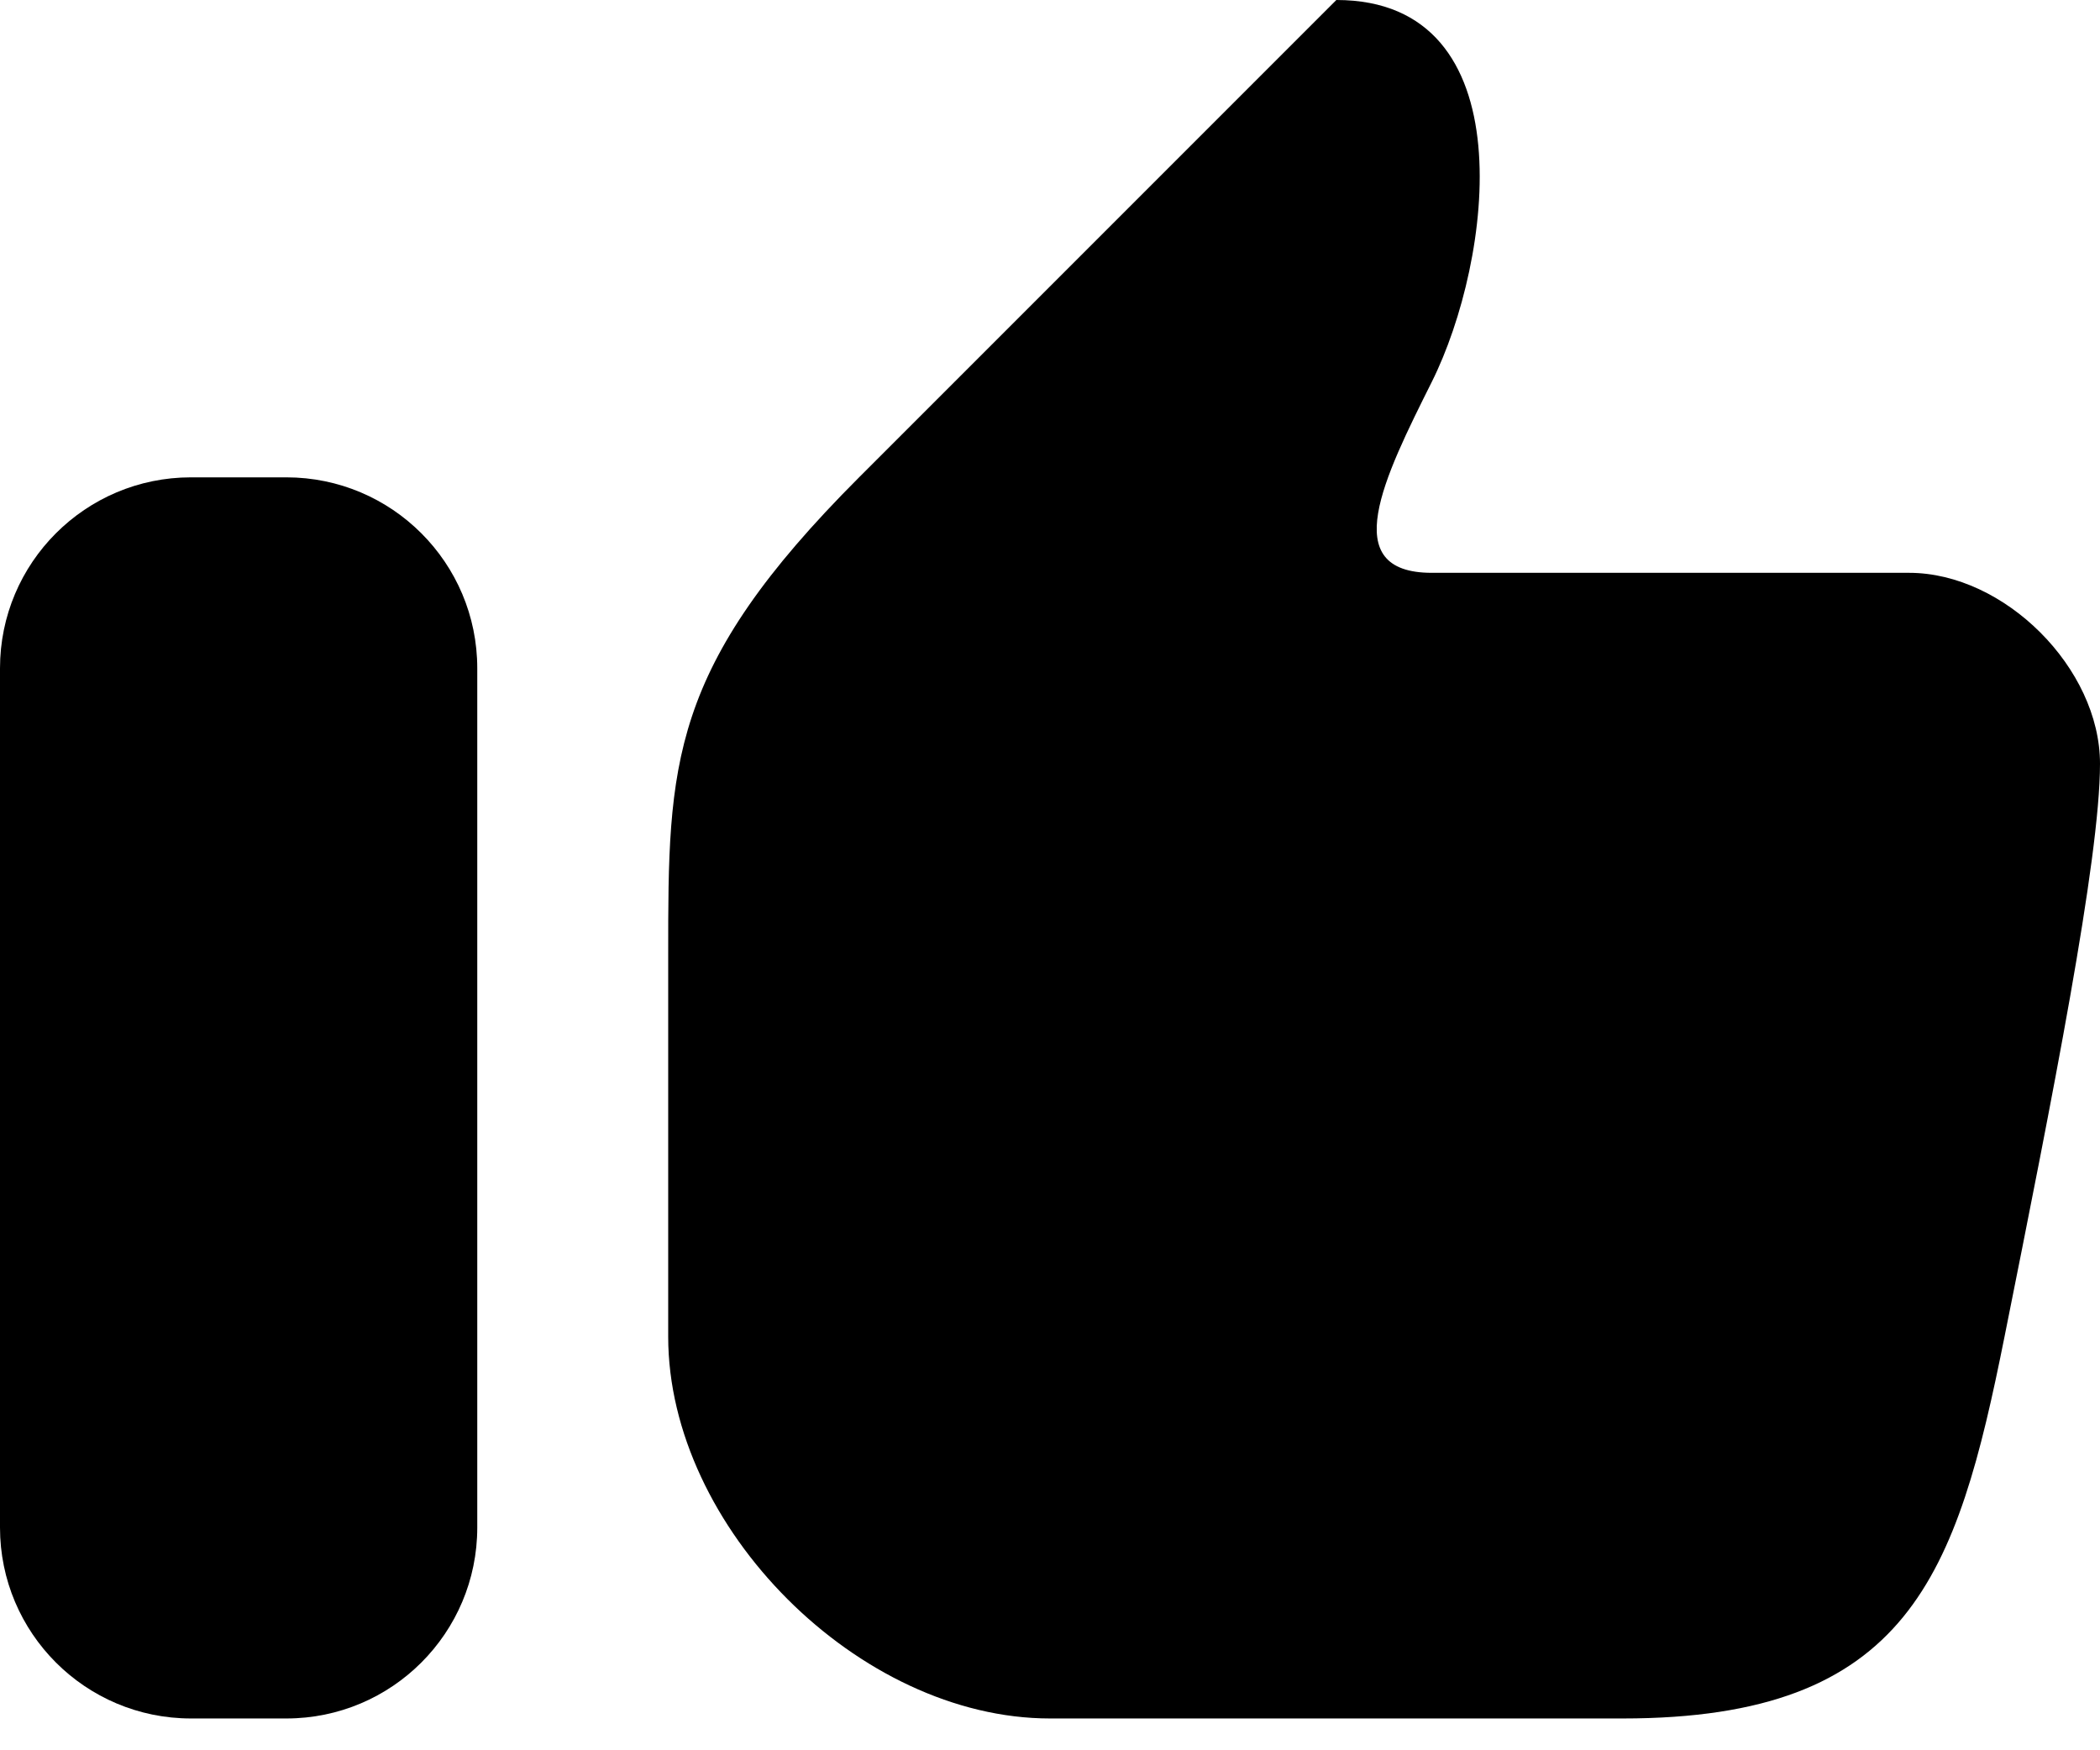
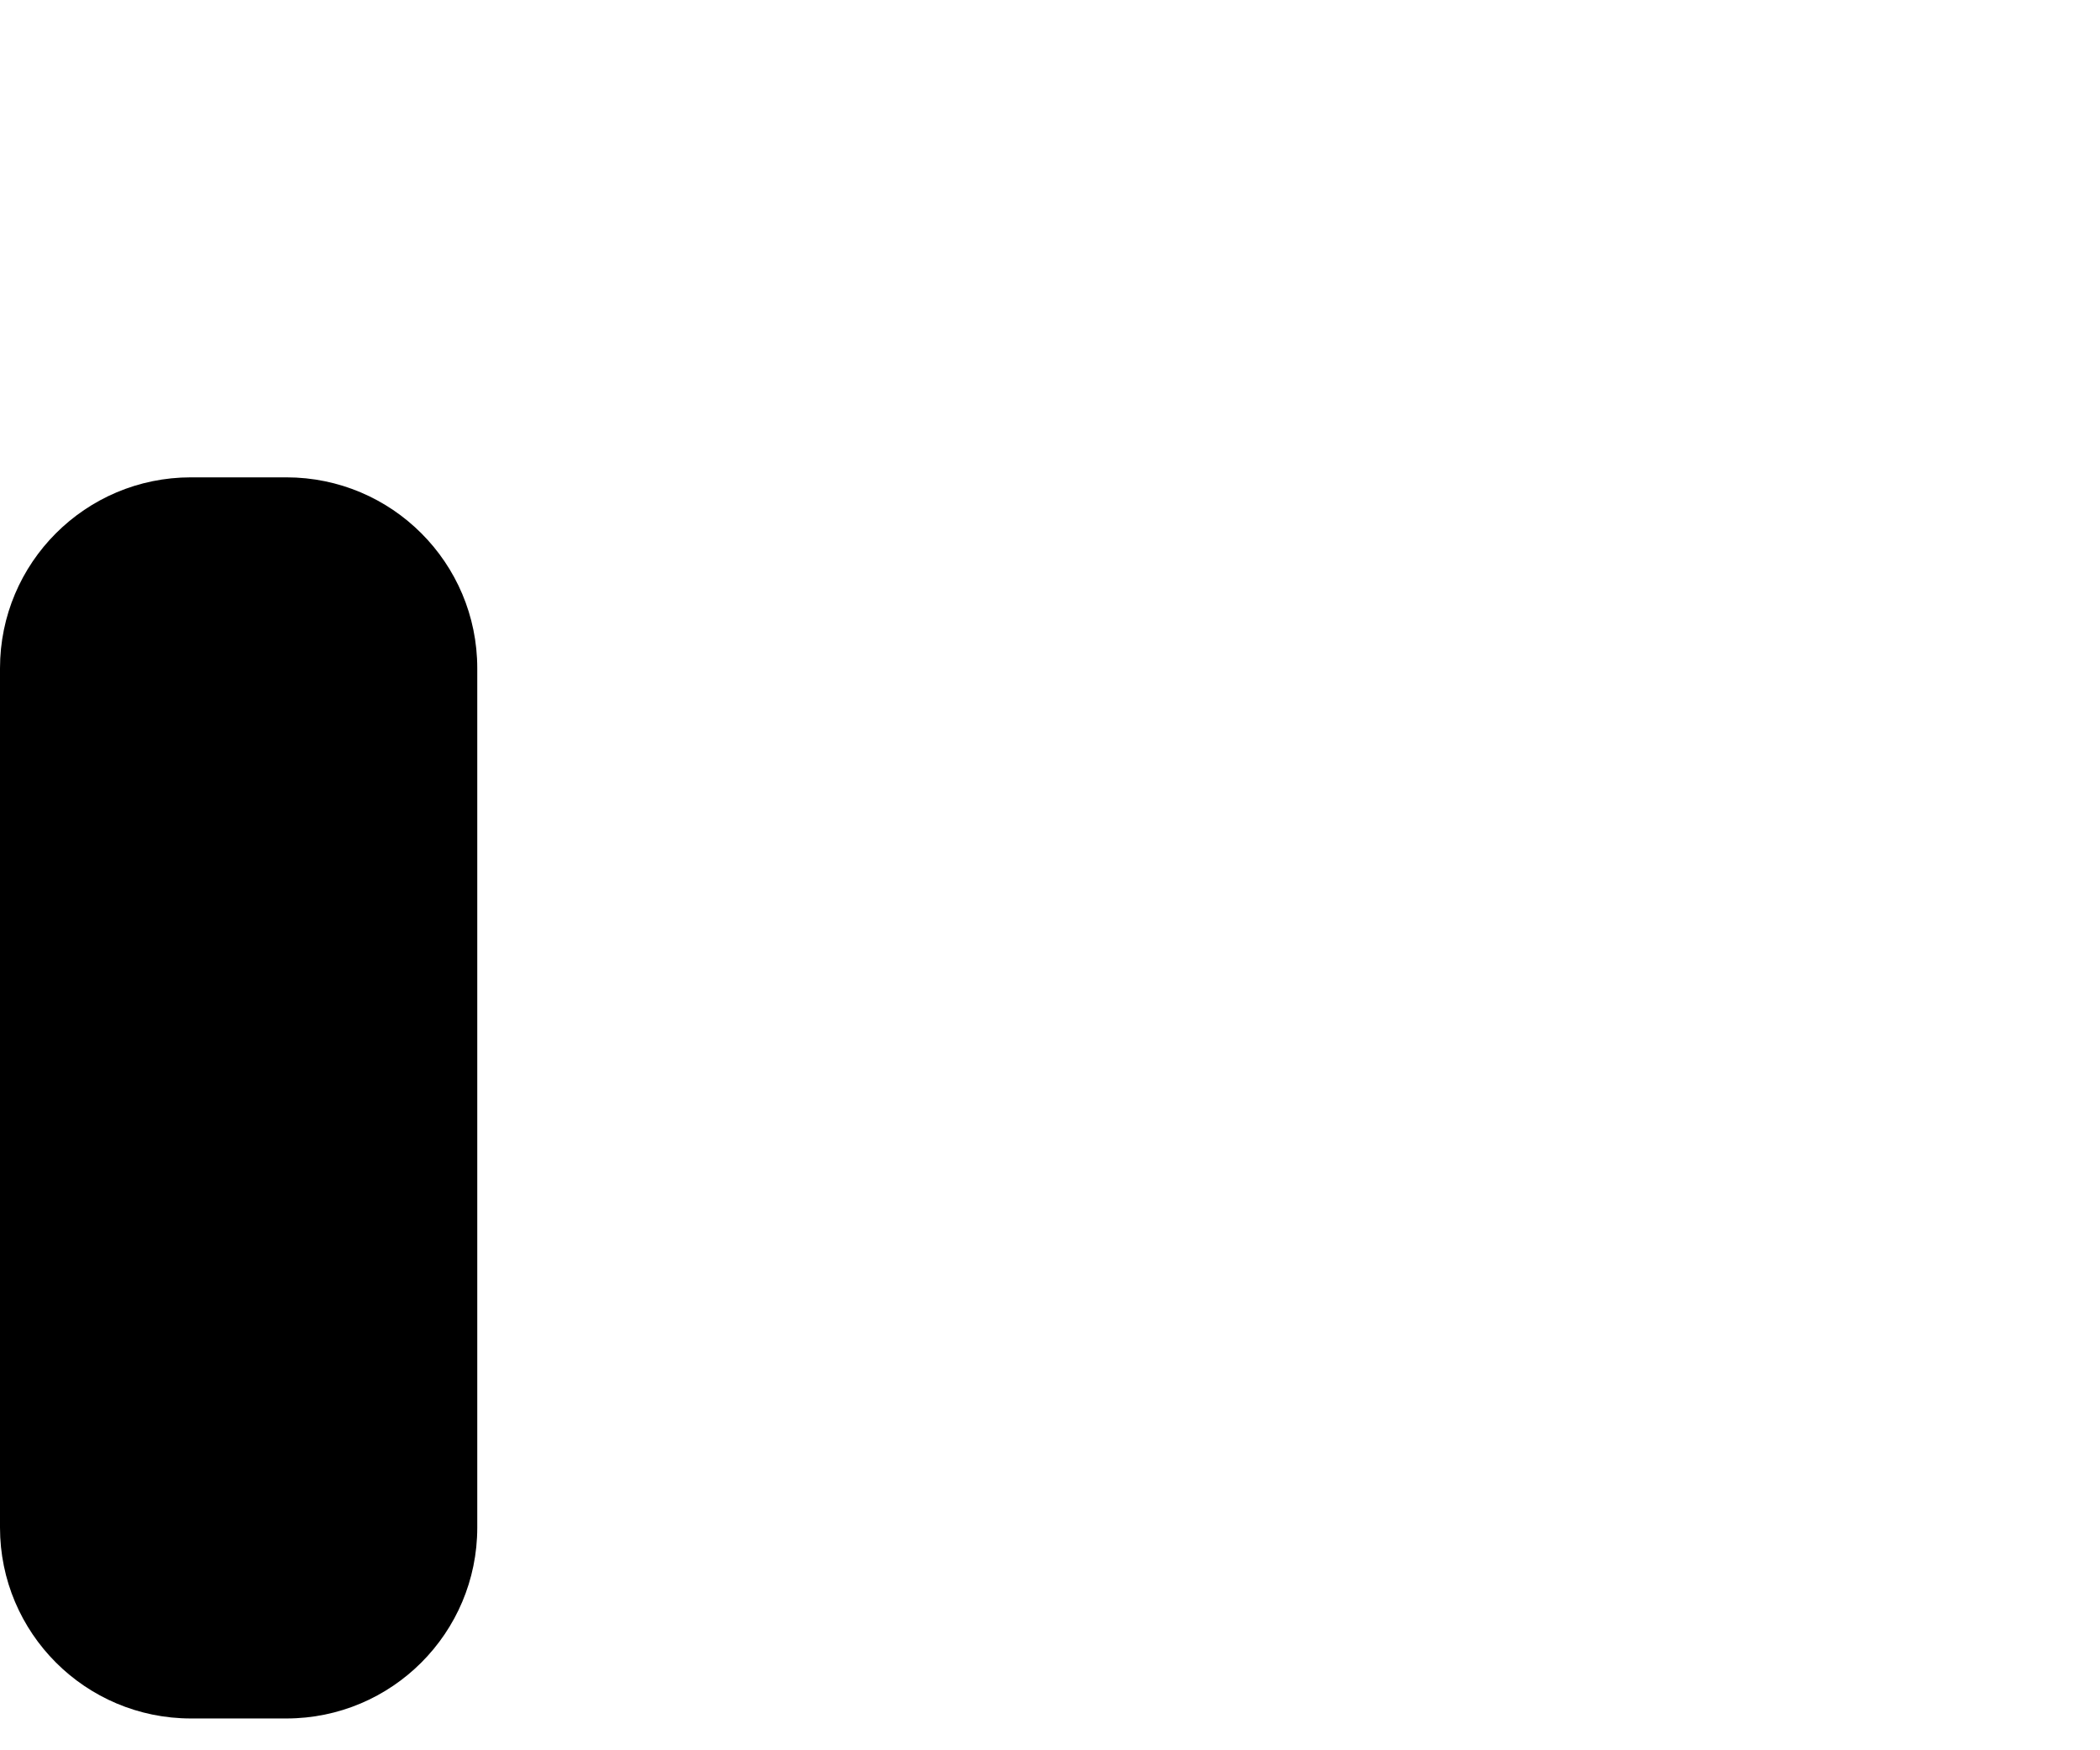
<svg xmlns="http://www.w3.org/2000/svg" width="48" height="40" viewBox="0 0 48 40" fill="none">
-   <path d="M30.545 0L19.636 10.909C15.273 15.273 15.273 17.454 15.273 21.818V30.546C15.273 34.909 19.636 39.273 24 39.273H37.091C43.636 39.273 44.727 36 45.818 30.546C46.901 25.133 48 19.636 48 17.454C48 15.273 45.818 13.091 43.636 13.091H32.727C30.546 13.091 31.636 10.909 32.727 8.727C34.107 5.967 34.909 0 30.545 0Z" fill="black" />
  <path d="M4.364 10.909C1.954 10.909 0 12.863 0 15.273V34.909C0 37.319 1.954 39.273 4.364 39.273H6.545C8.955 39.273 10.909 37.319 10.909 34.909V15.273C10.909 12.863 8.955 10.909 6.545 10.909H4.364Z" fill="black" />
</svg>